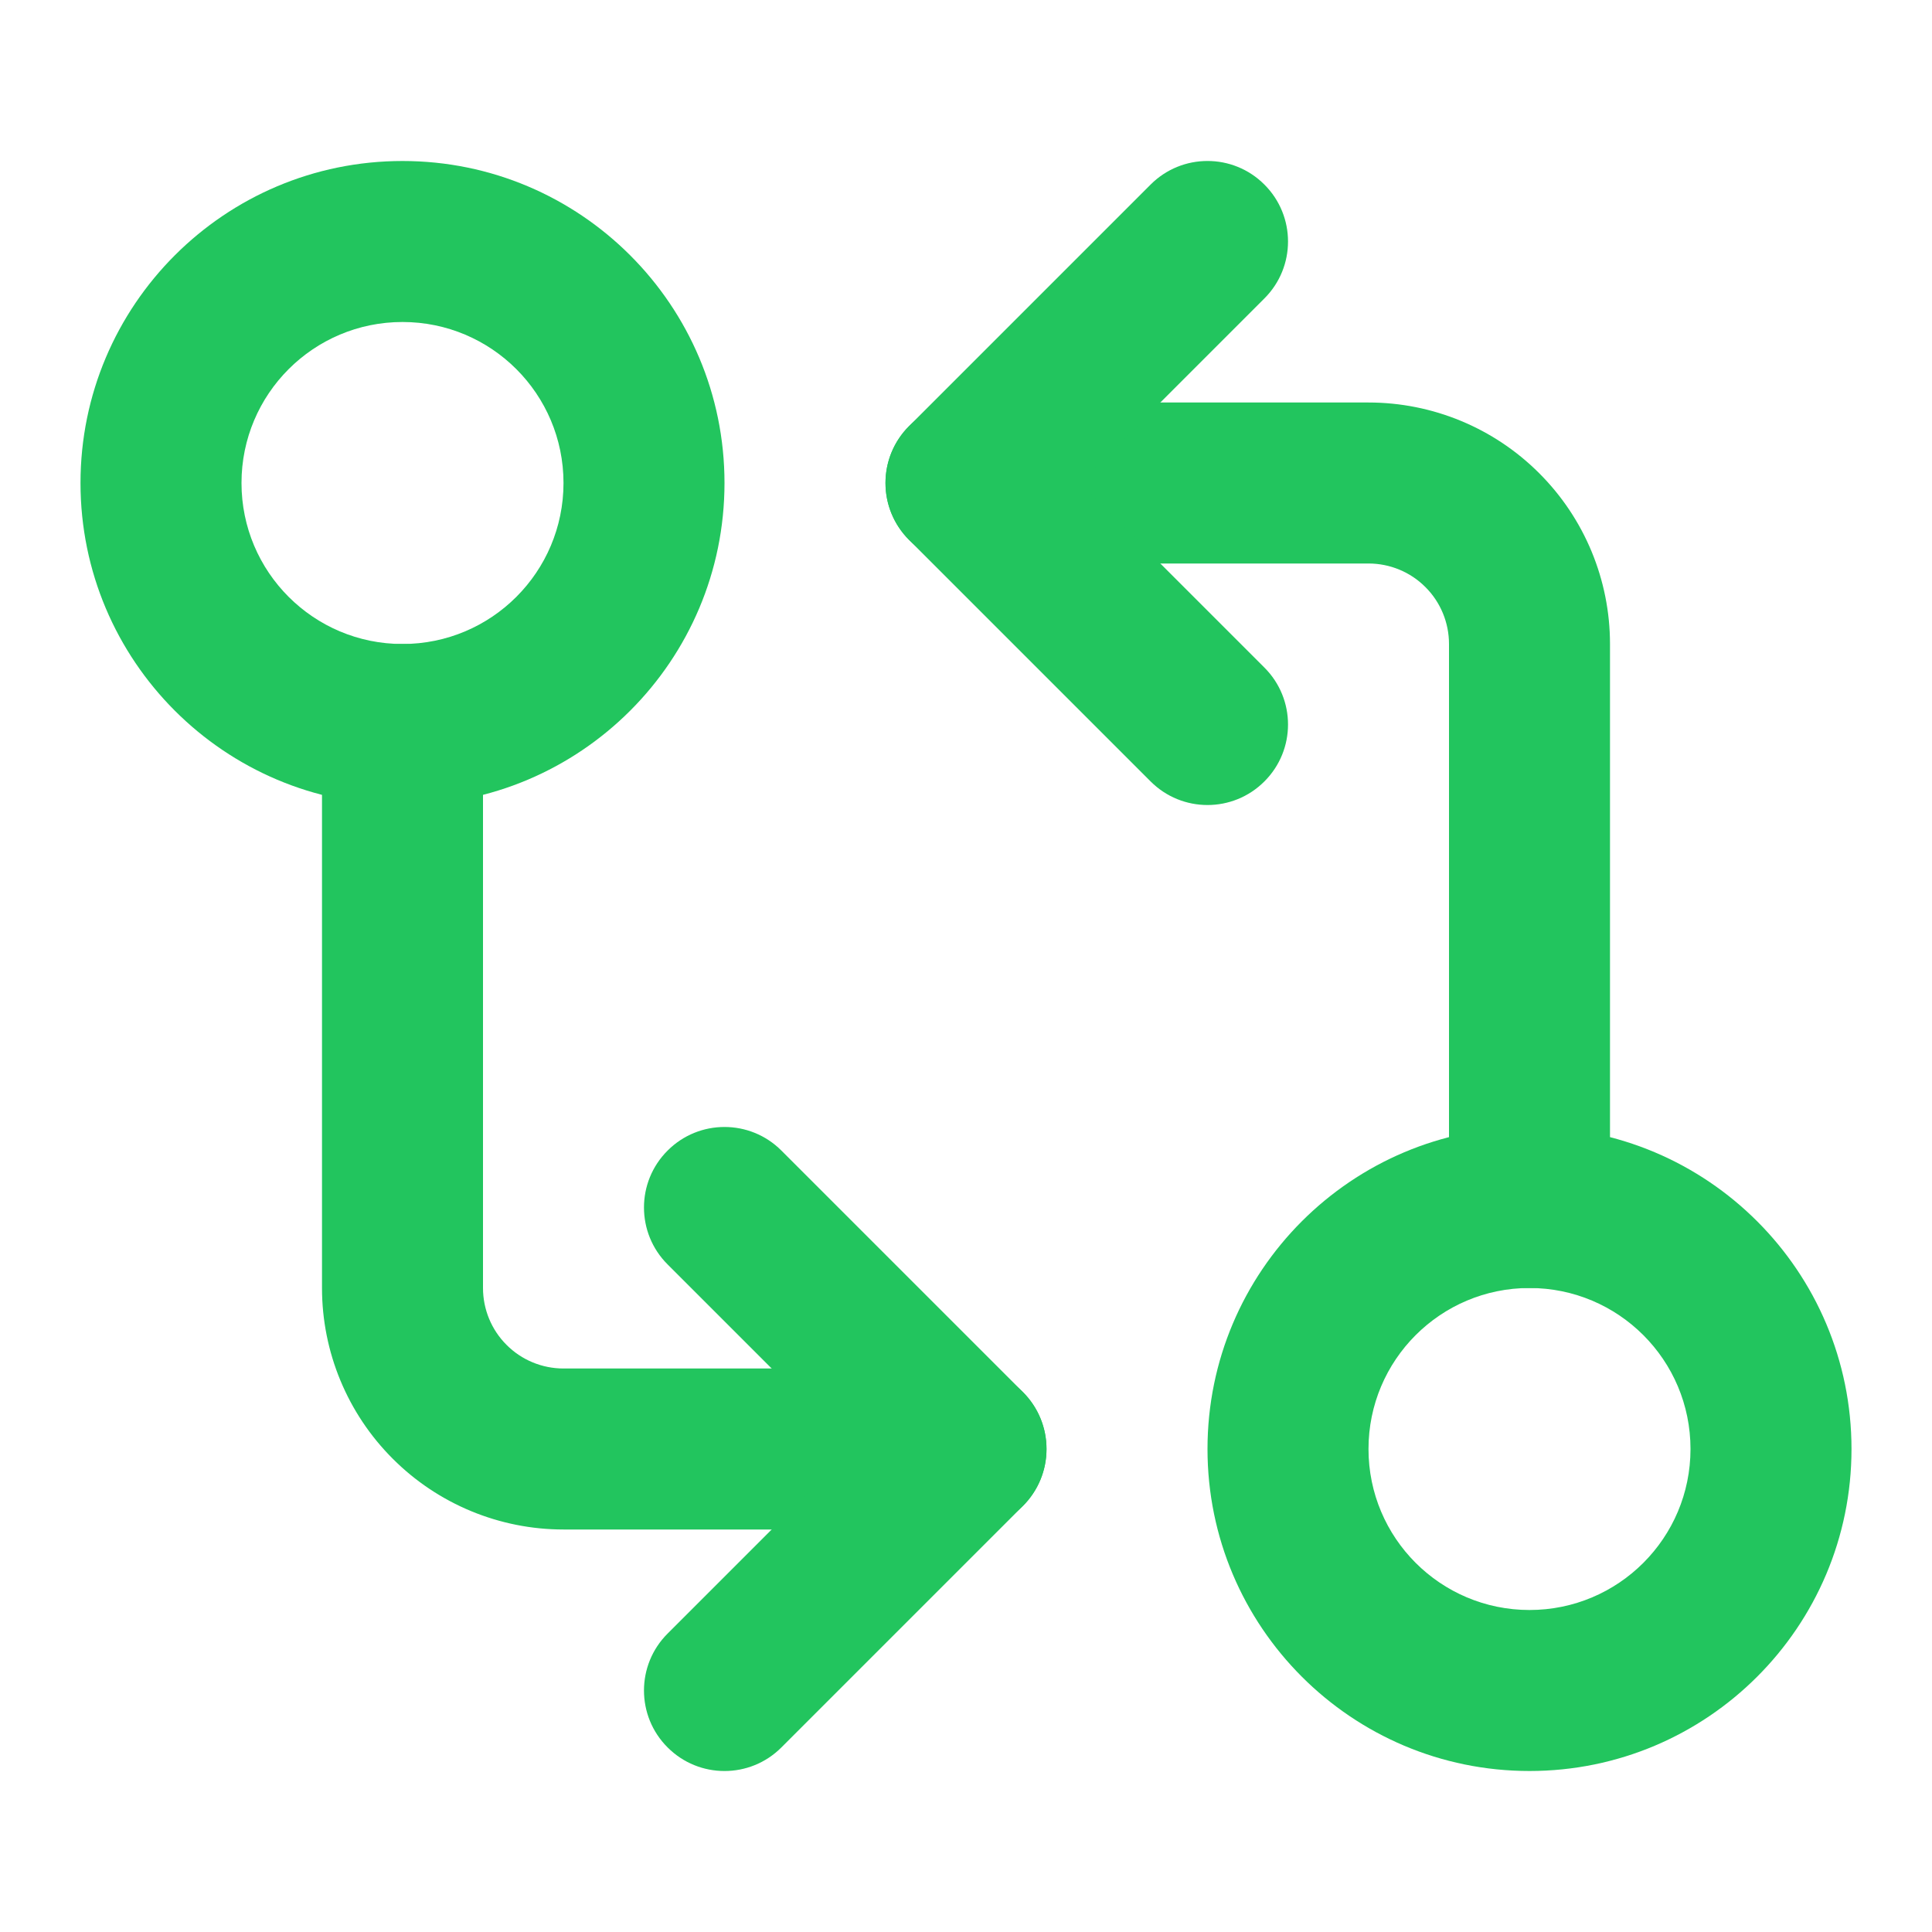
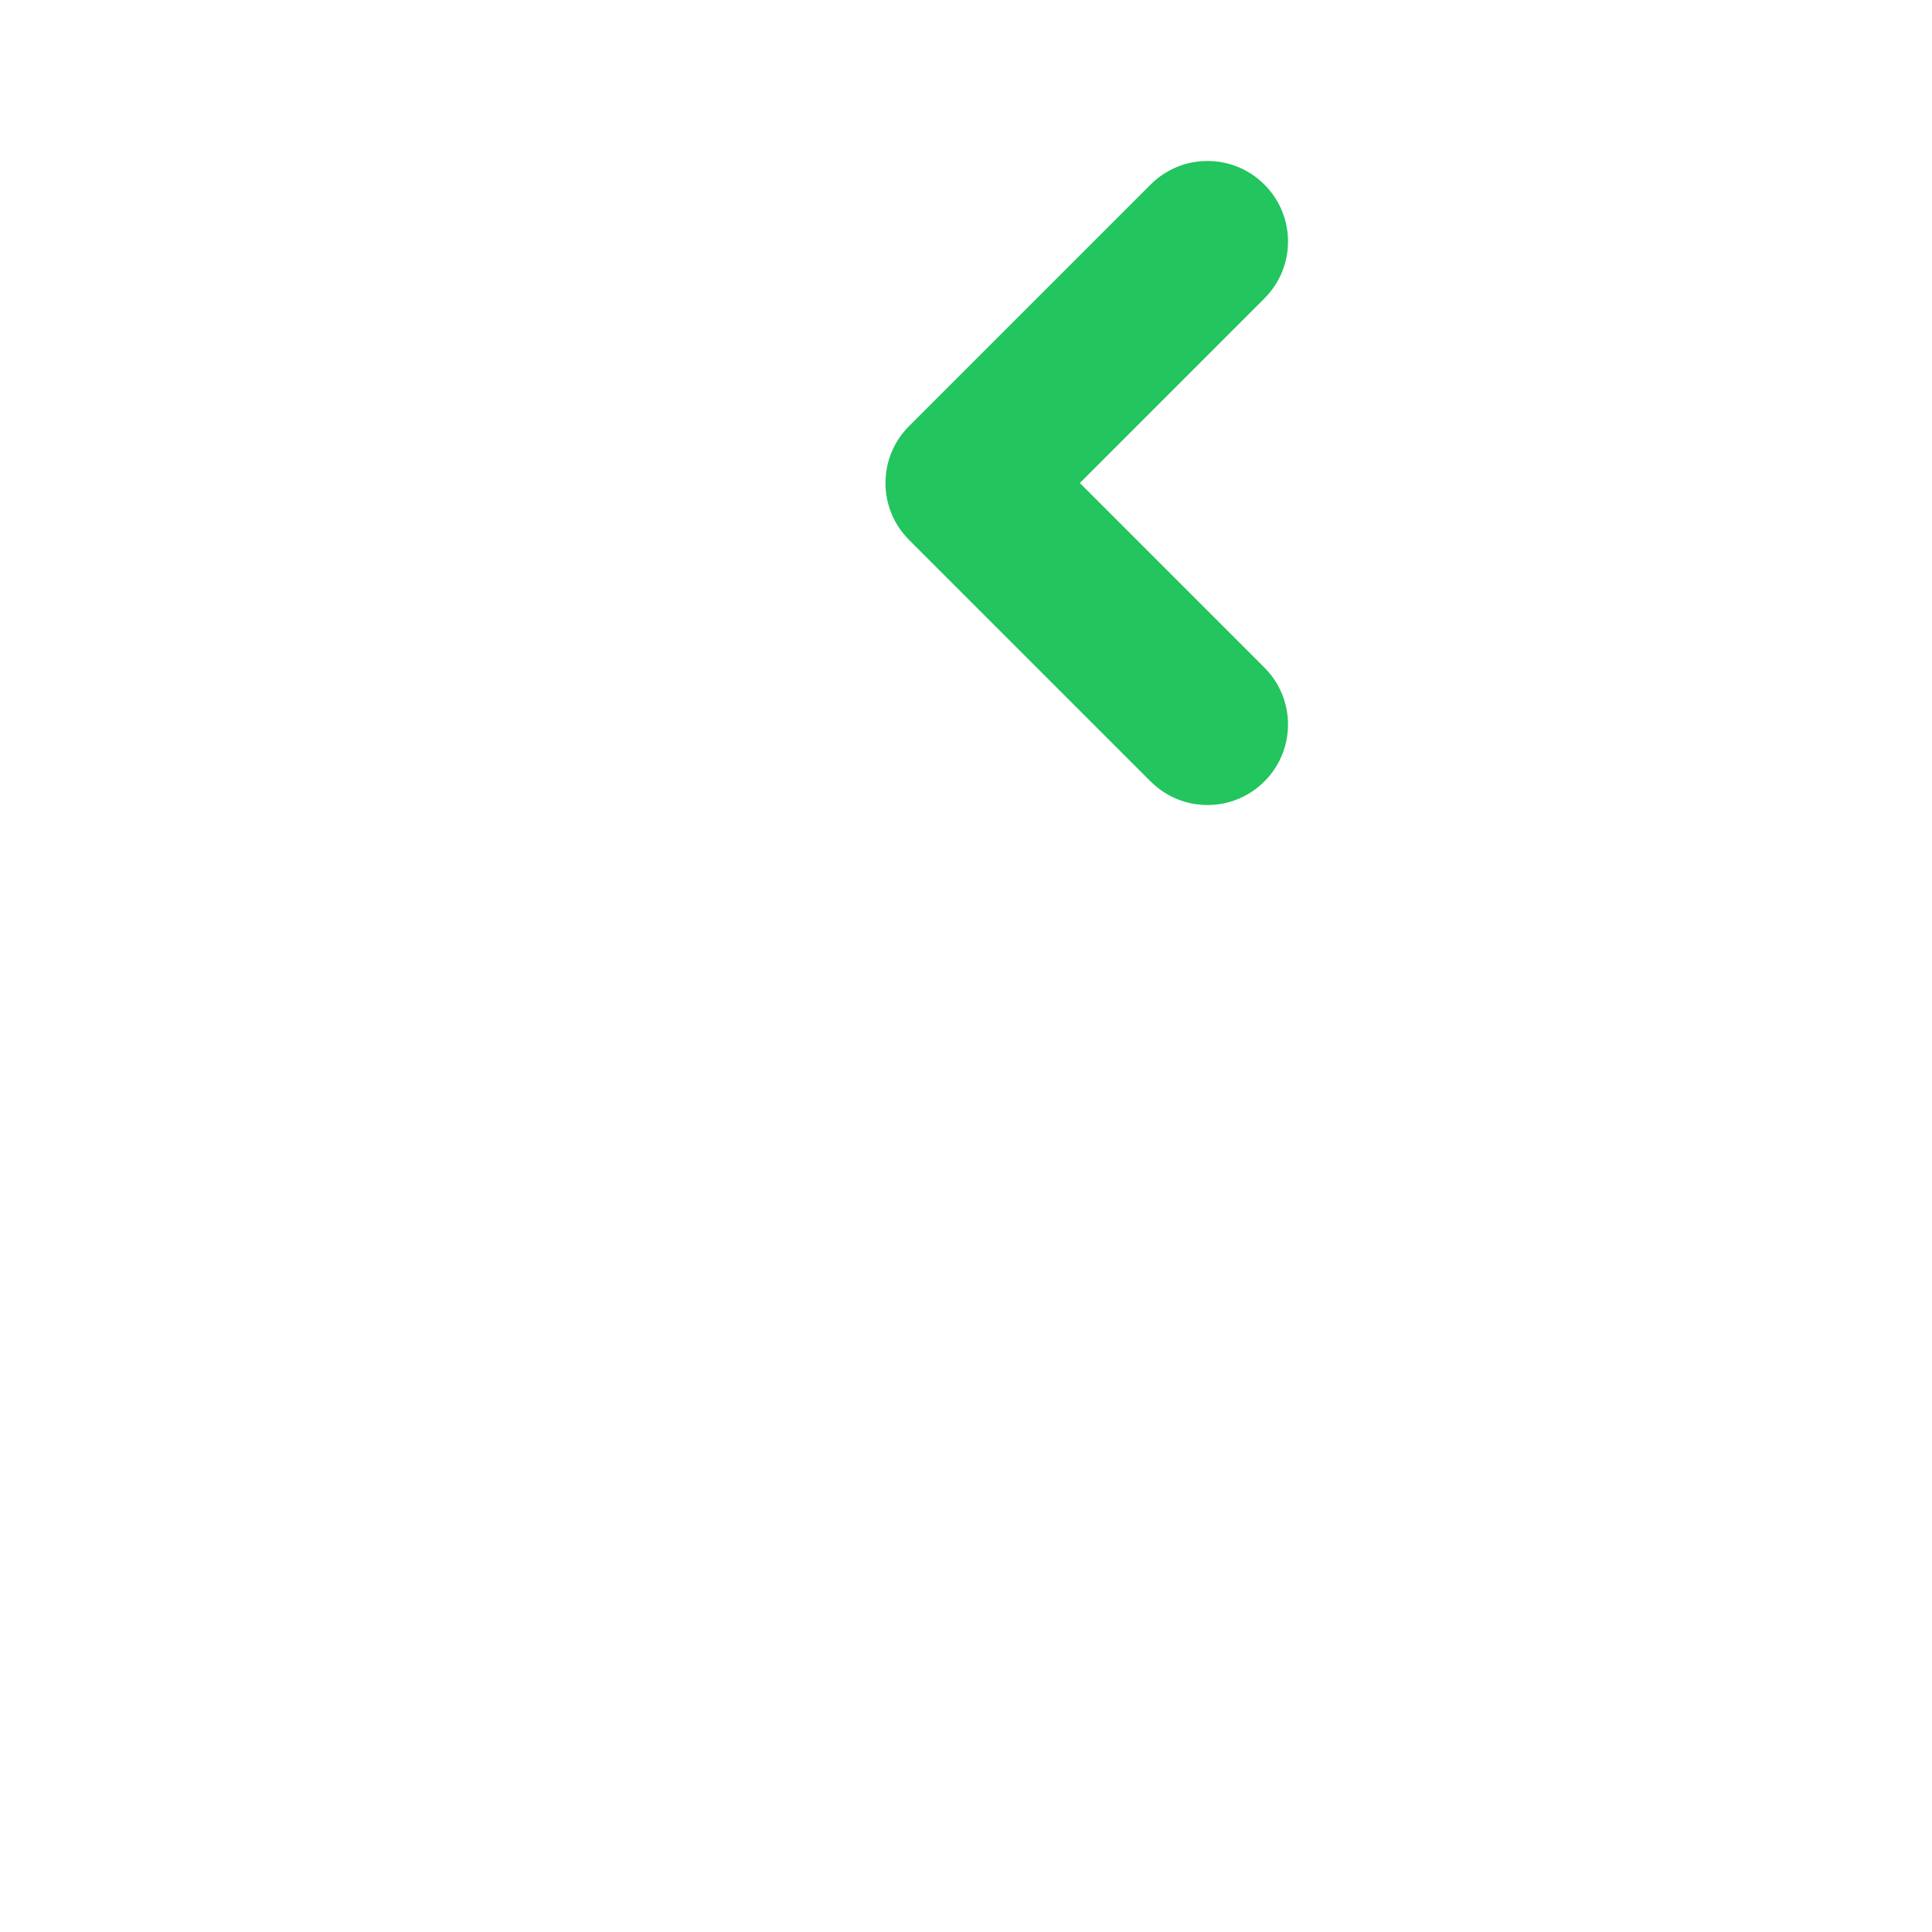
<svg xmlns="http://www.w3.org/2000/svg" width="24" height="24" viewBox="0 0 24 24" fill="none">
-   <path fill-rule="evenodd" clip-rule="evenodd" d="M5 4C3.895 4 3 4.895 3 6C3 7.105 3.895 8 5 8C6.105 8 7 7.105 7 6C7 4.895 6.105 4 5 4ZM1 6C1 3.791 2.791 2 5 2C7.209 2 9 3.791 9 6C9 8.209 7.209 10 5 10C2.791 10 1 8.209 1 6Z" fill="#22C55E" />
-   <path fill-rule="evenodd" clip-rule="evenodd" d="M11 6C11 5.448 11.448 5 12 5H17C17.796 5 18.559 5.316 19.121 5.879C19.684 6.441 20 7.204 20 8V15C20 15.552 19.552 16 19 16C18.448 16 18 15.552 18 15V8C18 7.735 17.895 7.48 17.707 7.293C17.52 7.105 17.265 7 17 7H12C11.448 7 11 6.552 11 6Z" fill="#22C55E" />
  <path fill-rule="evenodd" clip-rule="evenodd" d="M15.707 2.293C16.098 2.683 16.098 3.317 15.707 3.707L13.414 6L15.707 8.293C16.098 8.683 16.098 9.317 15.707 9.707C15.317 10.098 14.683 10.098 14.293 9.707L11.293 6.707C10.902 6.317 10.902 5.683 11.293 5.293L14.293 2.293C14.683 1.902 15.317 1.902 15.707 2.293Z" fill="#22C55E" />
-   <path fill-rule="evenodd" clip-rule="evenodd" d="M19 16C17.895 16 17 16.895 17 18C17 19.105 17.895 20 19 20C20.105 20 21 19.105 21 18C21 16.895 20.105 16 19 16ZM15 18C15 15.791 16.791 14 19 14C21.209 14 23 15.791 23 18C23 20.209 21.209 22 19 22C16.791 22 15 20.209 15 18Z" fill="#22C55E" />
-   <path fill-rule="evenodd" clip-rule="evenodd" d="M5 8C5.552 8 6 8.448 6 9V16C6 16.265 6.105 16.52 6.293 16.707C6.48 16.895 6.735 17 7 17H12C12.552 17 13 17.448 13 18C13 18.552 12.552 19 12 19H7C6.204 19 5.441 18.684 4.879 18.121C4.316 17.559 4 16.796 4 16V9C4 8.448 4.448 8 5 8Z" fill="#22C55E" />
-   <path fill-rule="evenodd" clip-rule="evenodd" d="M8.293 14.293C8.683 13.902 9.317 13.902 9.707 14.293L12.707 17.293C13.098 17.683 13.098 18.317 12.707 18.707L9.707 21.707C9.317 22.098 8.683 22.098 8.293 21.707C7.902 21.317 7.902 20.683 8.293 20.293L10.586 18L8.293 15.707C7.902 15.317 7.902 14.683 8.293 14.293Z" fill="#22C55E" />
</svg>